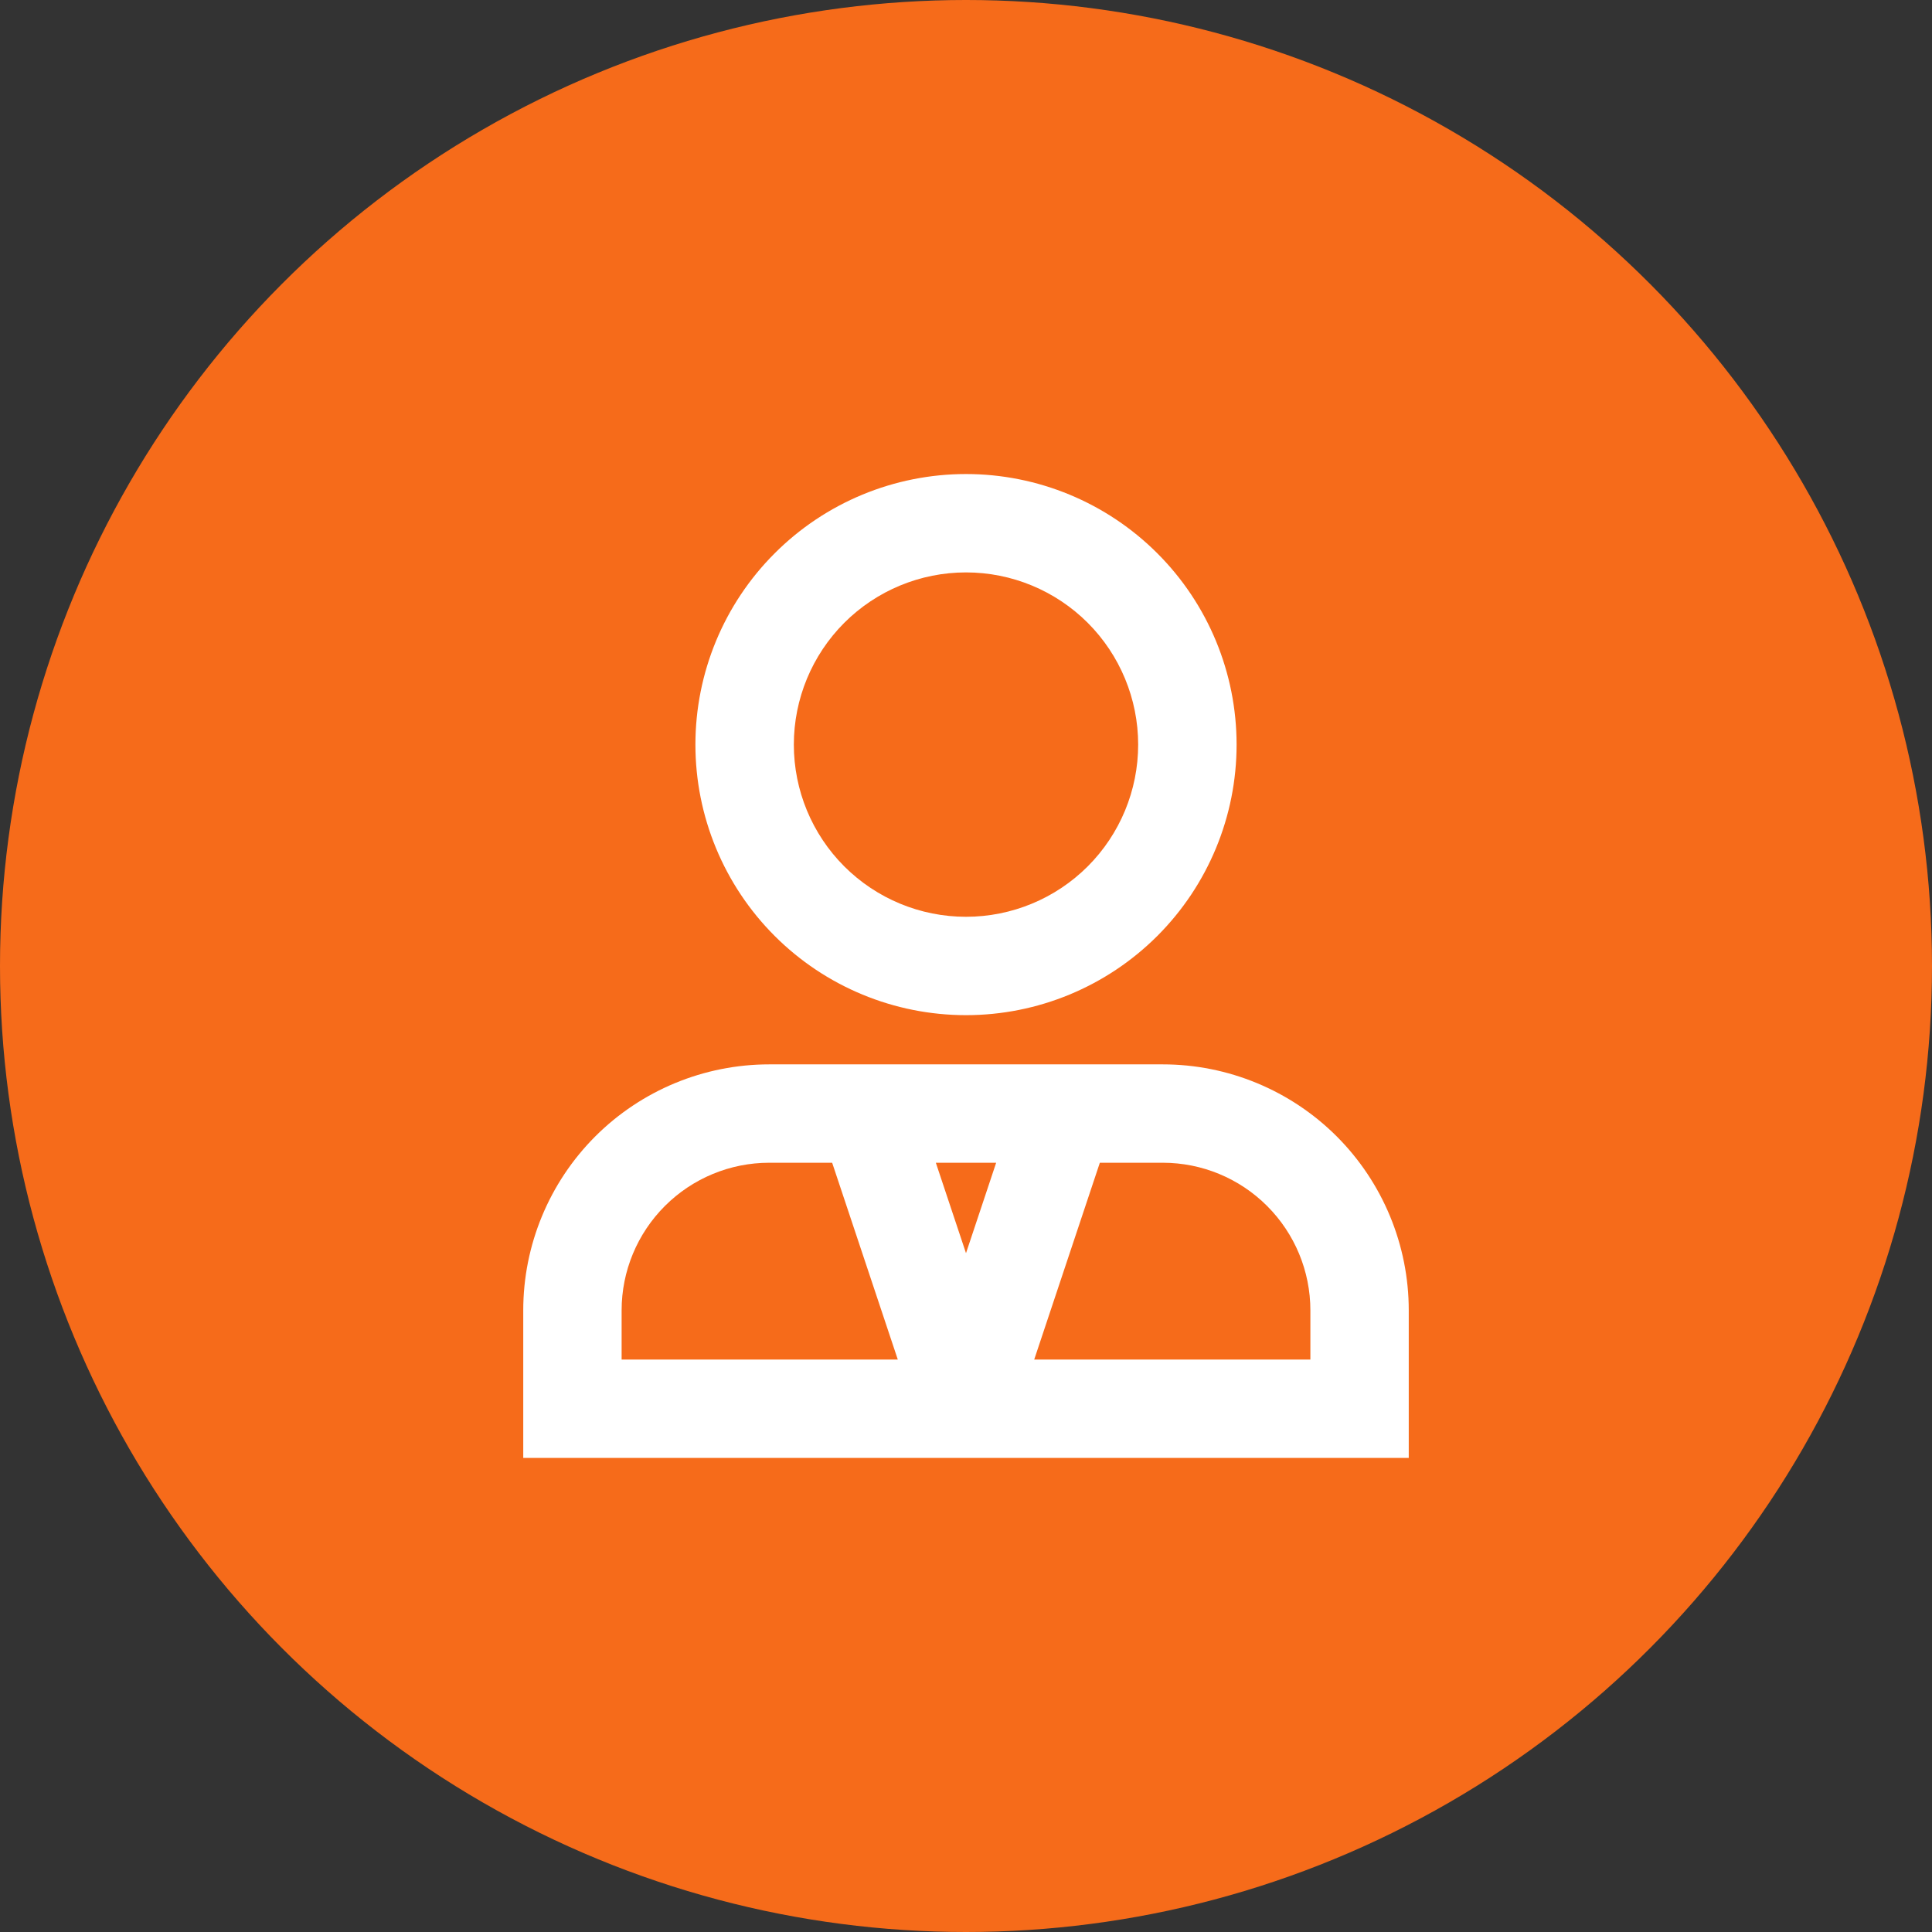
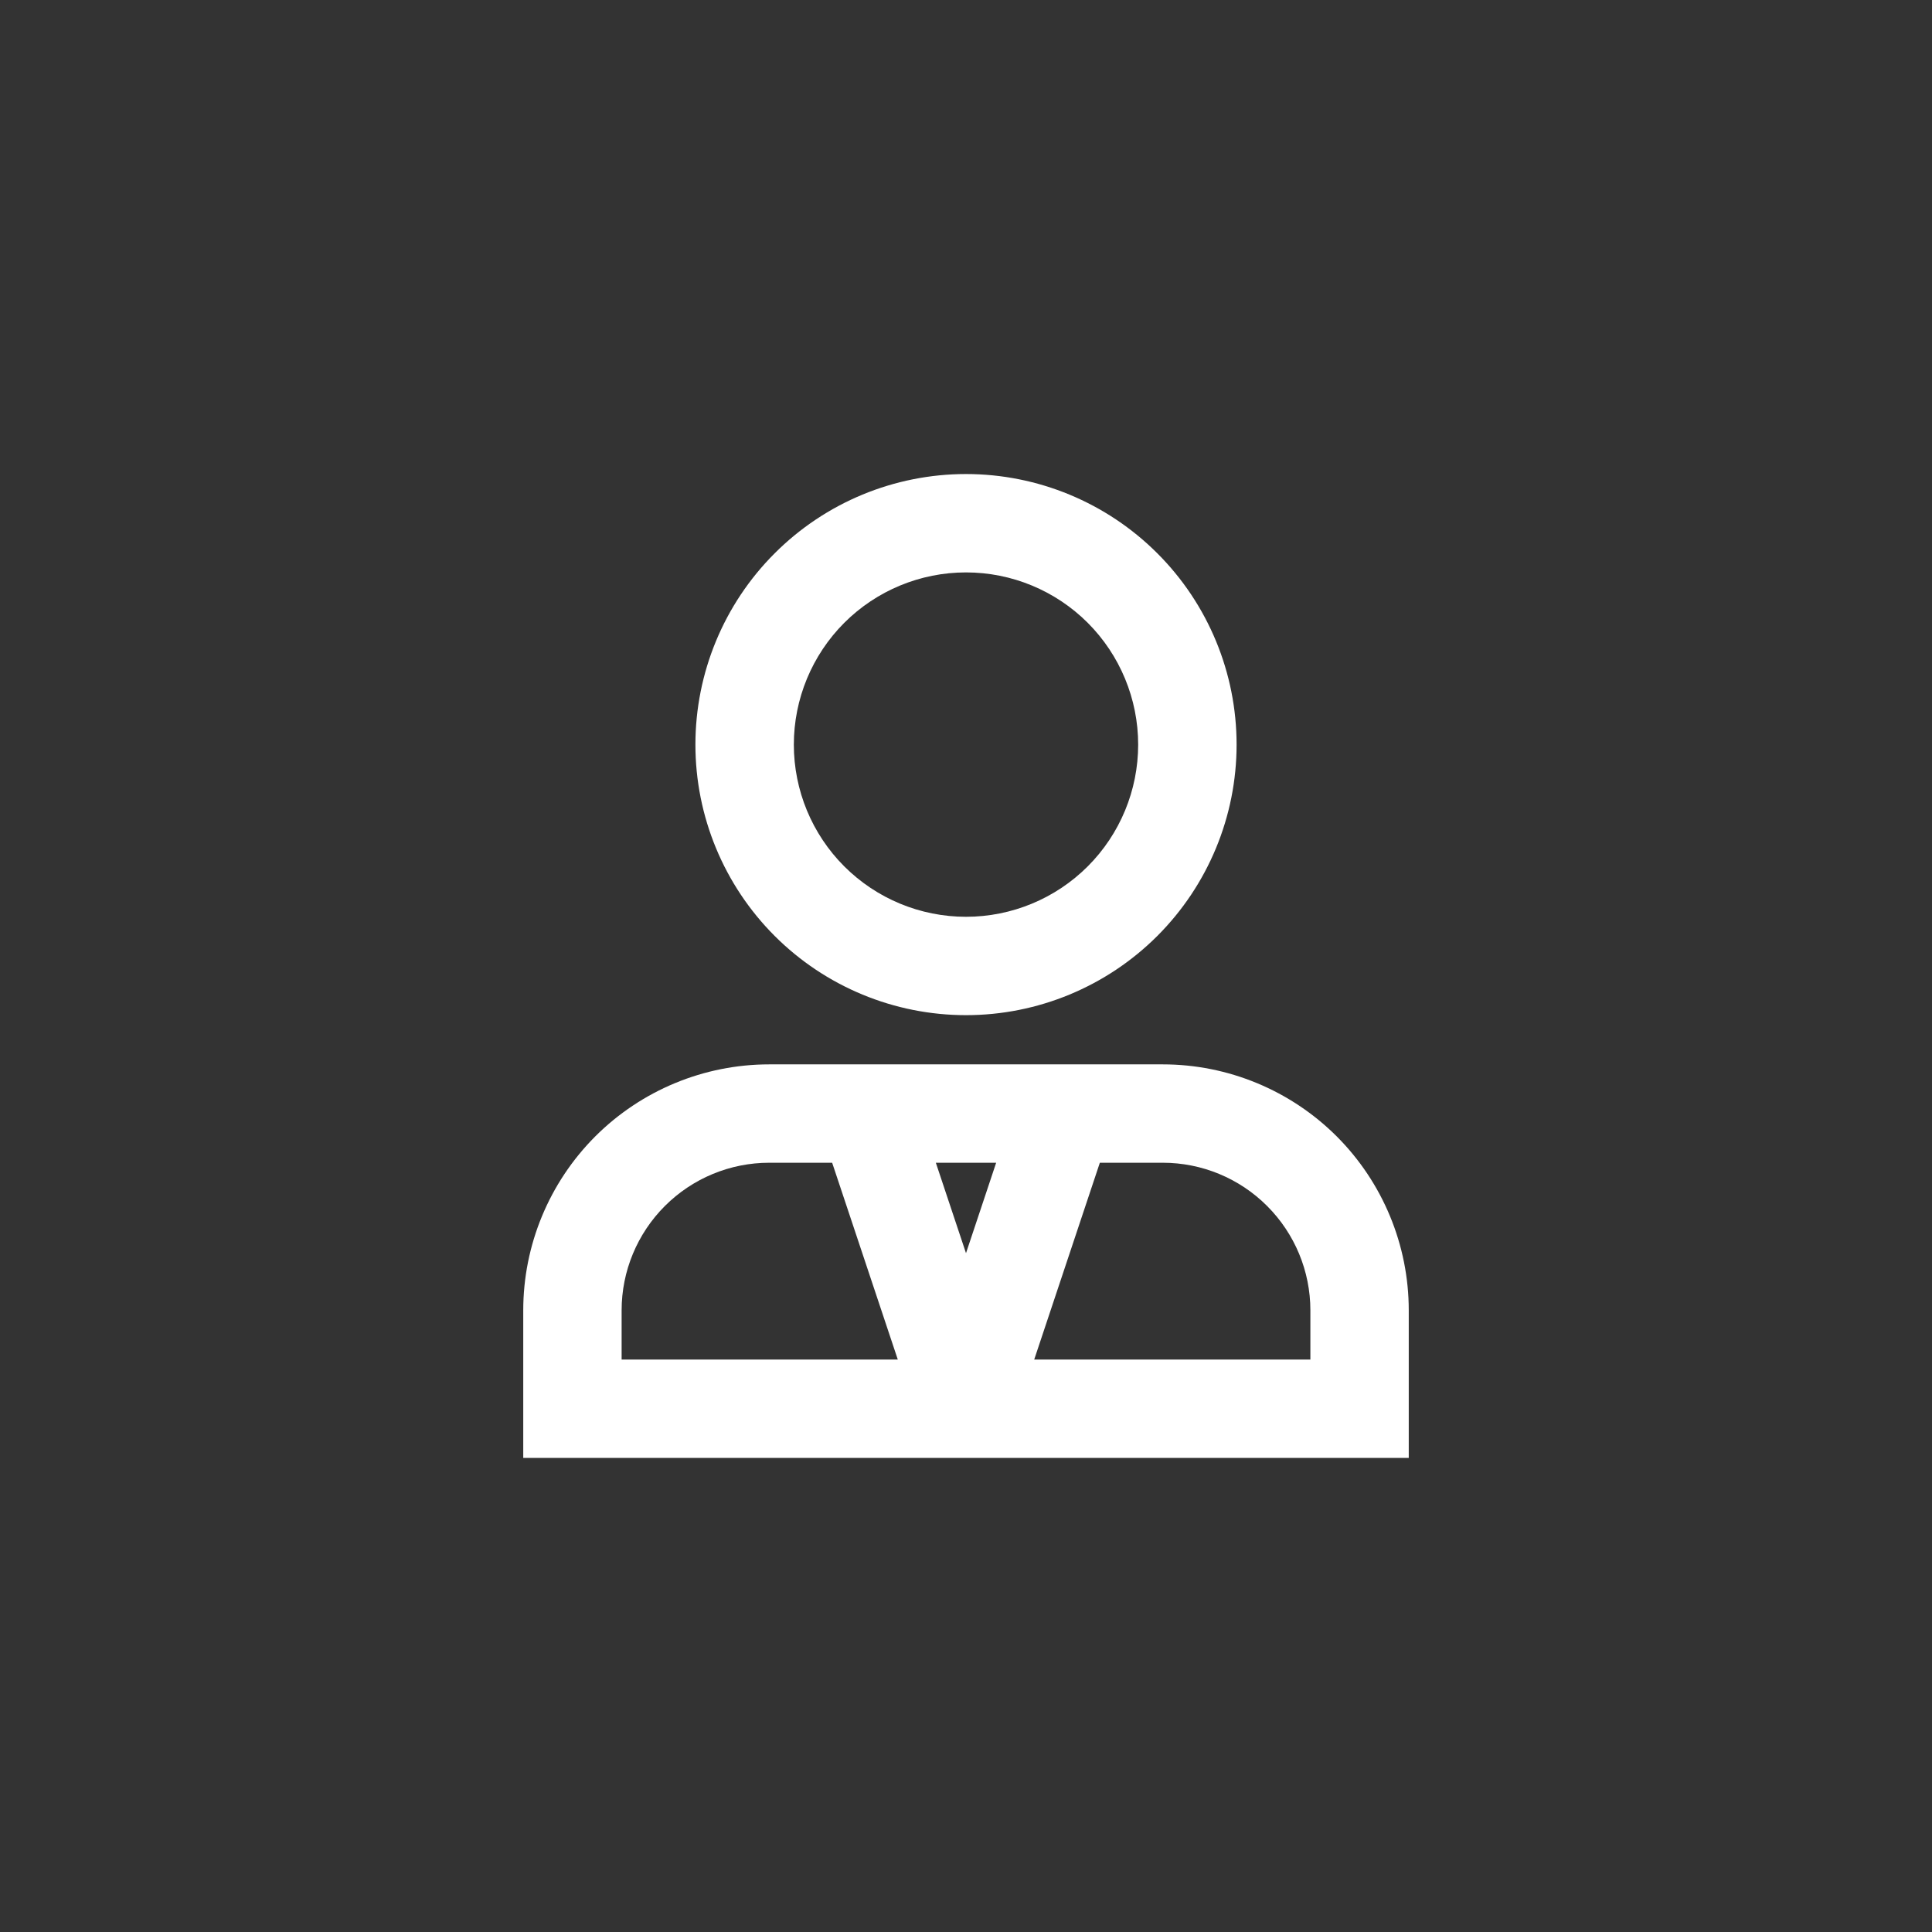
<svg xmlns="http://www.w3.org/2000/svg" width="36" height="36" viewBox="0 0 36 36" fill="none">
  <rect x="0" y="0" width="36" height="36" fill="#333333" stroke="none" />
-   <circle cx="18" cy="18" r="18" fill="#F66B1A" />
  <path d="M18 10.666C17.149 10.666 16.333 11.004 15.731 11.606C15.13 12.208 14.792 13.024 14.792 13.875C14.792 14.726 15.13 15.542 15.731 16.143C16.333 16.745 17.149 17.083 18 17.083C18.851 17.083 19.667 16.745 20.269 16.143C20.87 15.542 21.208 14.726 21.208 13.875C21.208 13.024 20.87 12.208 20.269 11.606C19.667 11.004 18.851 10.666 18 10.666ZM12.958 13.875C12.958 12.537 13.489 11.255 14.435 10.31C15.38 9.364 16.663 8.833 18 8.833C19.337 8.833 20.619 9.364 21.565 10.31C22.511 11.255 23.042 12.537 23.042 13.875C23.042 15.212 22.511 16.494 21.565 17.44C20.619 18.385 19.337 18.916 18 18.916C16.663 18.916 15.38 18.385 14.435 17.44C13.489 16.494 12.958 15.212 12.958 13.875ZM9.75 24.416C9.75 23.201 10.233 22.035 11.092 21.175C11.952 20.316 13.118 19.833 14.333 19.833H21.667C22.882 19.833 24.048 20.316 24.908 21.175C25.767 22.035 26.25 23.201 26.25 24.416V27.166H9.75V24.416ZM14.333 21.666C13.604 21.666 12.905 21.956 12.389 22.472C11.873 22.988 11.583 23.687 11.583 24.416V25.333H16.729L15.506 21.666H14.333ZM17.438 21.666L18 23.351L18.562 21.666H17.438ZM20.494 21.666L19.271 25.333H24.417V24.416C24.417 23.687 24.127 22.988 23.611 22.472C23.096 21.956 22.396 21.666 21.667 21.666H20.494Z" fill="white" />
</svg>